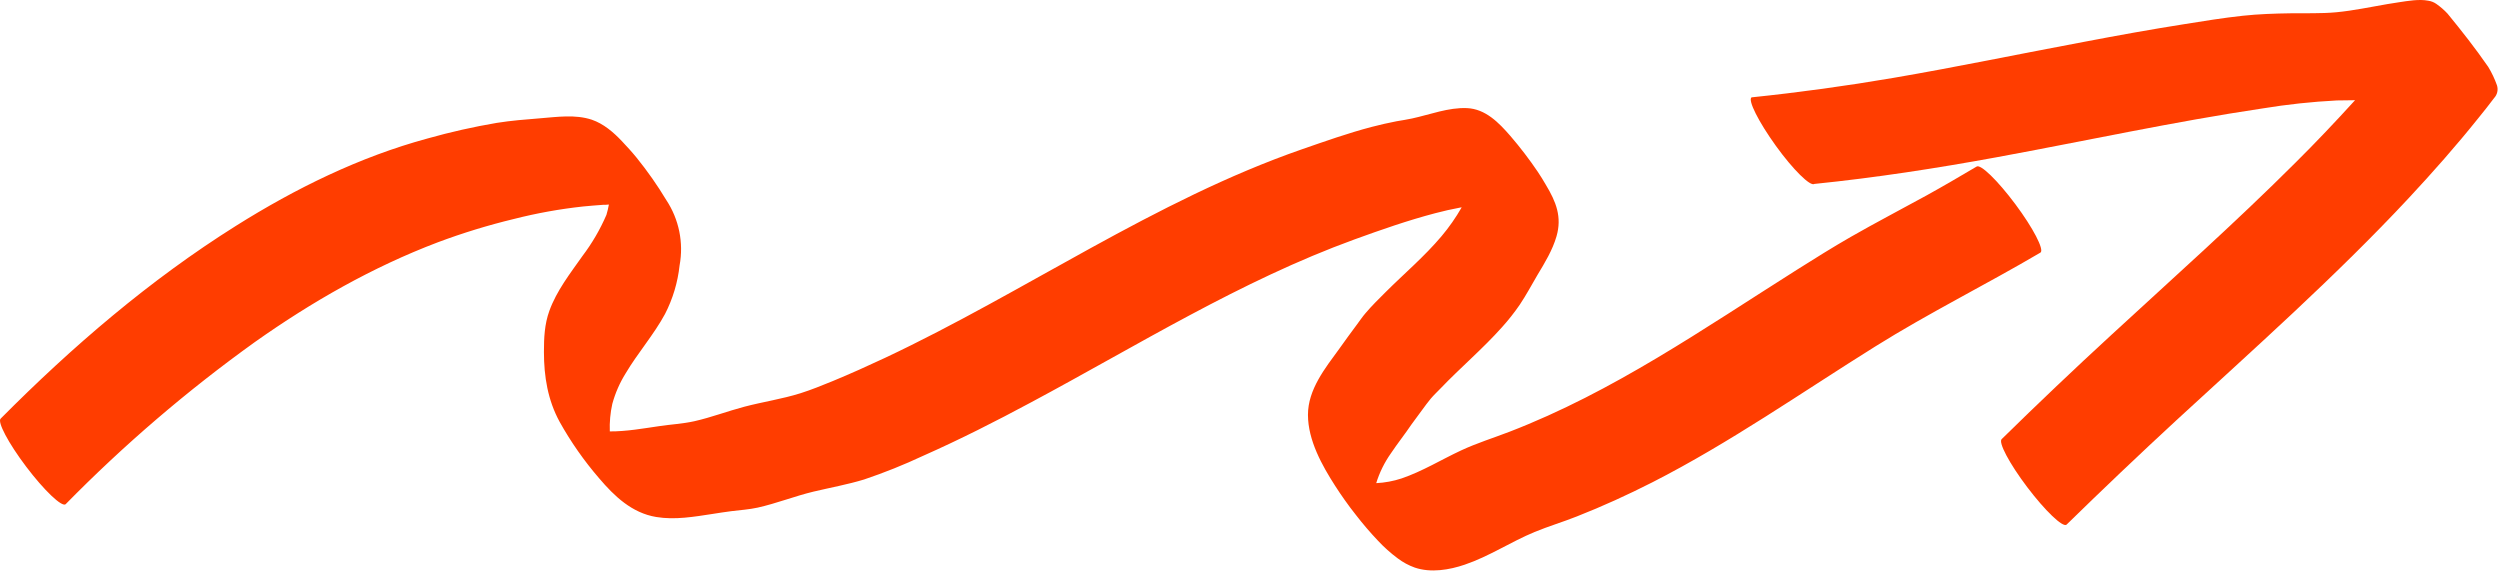
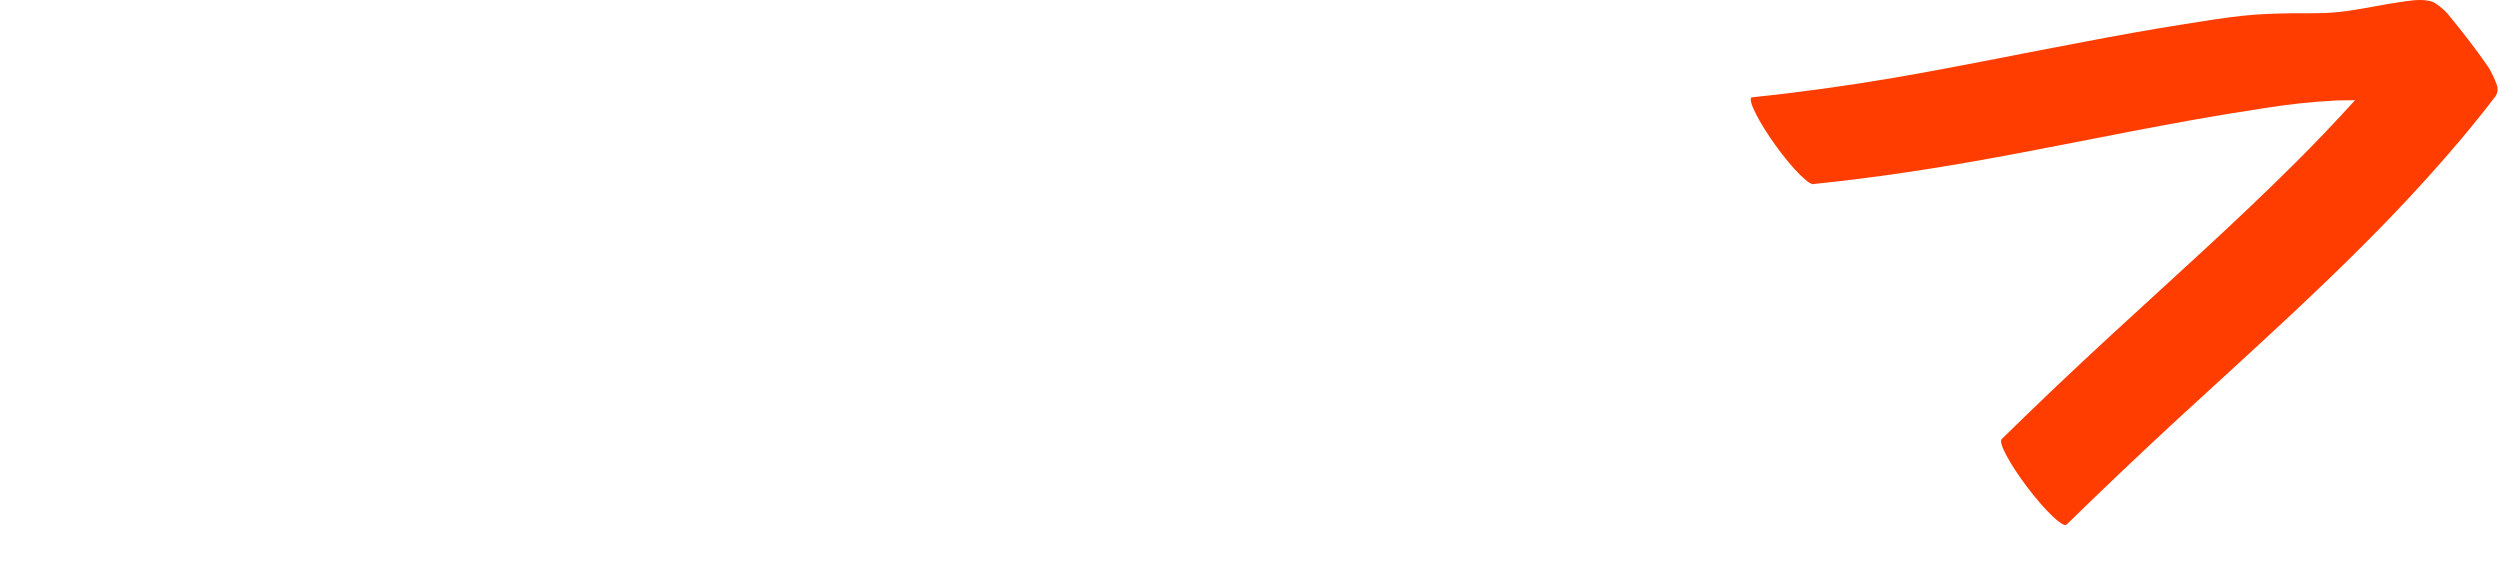
<svg xmlns="http://www.w3.org/2000/svg" width="704" height="161" viewBox="0 0 704 161" fill="none">
-   <path d="M556.602 46.915C551.942 49.665 547.292 52.395 542.552 55.015C535.432 58.935 528.202 62.685 521.152 66.725C516.032 69.665 511.012 72.815 506.012 75.965C479.742 92.555 454.252 110.345 425.062 121.585C420.522 123.335 415.832 124.785 411.412 126.855C405.822 129.465 400.532 132.735 394.662 134.735C392.357 135.49 389.963 135.933 387.542 136.055C388.474 133.043 389.878 130.198 391.702 127.625C393.552 124.855 395.632 122.255 397.492 119.495C398.492 118.105 399.492 116.765 400.492 115.415C401.292 114.355 402.062 113.245 402.922 112.235C403.782 111.225 404.772 110.305 405.702 109.335C411.312 103.475 417.542 98.215 422.952 92.155C424.756 90.158 426.426 88.043 427.952 85.825C429.772 83.115 431.312 80.215 432.952 77.425C435.032 73.985 437.192 70.425 438.312 66.555C439.892 61.095 438.202 56.835 435.312 52.045C434.582 50.795 433.852 49.575 433.042 48.385C430.666 44.872 428.088 41.5 425.322 38.285C422.092 34.565 418.321 30.665 413.091 30.445C407.861 30.225 402.712 32.265 397.622 33.365C396.192 33.685 394.732 33.885 393.282 34.145C390.932 34.585 388.592 35.145 386.282 35.735C379.612 37.485 373.101 39.795 366.581 42.055C325.061 56.505 288.832 82.125 249.262 100.755C244.382 103.045 239.482 105.255 234.492 107.315C231.492 108.535 228.492 109.765 225.422 110.735C220.242 112.365 214.842 113.155 209.602 114.535C204.872 115.785 200.302 117.535 195.532 118.615C192.262 119.345 188.922 119.505 185.612 120.005C181.302 120.625 176.422 121.515 171.722 121.485C171.626 118.886 171.861 116.285 172.422 113.745C173.248 110.715 174.511 107.821 176.172 105.155C179.592 99.385 184.072 94.325 187.272 88.415C189.467 84.146 190.857 79.508 191.372 74.735C192.552 68.352 191.211 61.76 187.632 56.345C185.128 52.183 182.338 48.2 179.282 44.425C177.952 42.785 176.521 41.235 175.081 39.705C172.711 37.205 169.962 34.845 166.642 33.705C161.992 32.175 156.942 32.925 152.172 33.305C148.062 33.635 143.962 33.955 139.882 34.605C133.325 35.719 126.833 37.181 120.432 38.985C101.242 44.185 83.192 53.075 66.432 63.605C42.192 78.825 20.332 97.605 0.212 117.855C-0.878 118.685 2.352 124.785 7.392 131.445C12.431 138.105 17.392 142.825 18.462 142.005C34.889 125.271 52.728 109.985 71.782 96.315C87.782 84.995 104.972 75.175 123.282 68.235C130.285 65.612 137.441 63.418 144.712 61.665C151.117 60.034 157.63 58.858 164.202 58.145C166.082 57.945 167.972 57.825 169.852 57.675C170.392 57.675 170.932 57.675 171.462 57.595C171.288 58.578 171.058 59.55 170.772 60.505C168.997 64.623 166.73 68.511 164.022 72.085C160.572 76.985 156.742 81.865 154.692 87.555C153.332 91.325 153.172 95.145 153.172 99.095C153.172 106.035 154.252 112.665 157.602 118.805C160.753 124.455 164.473 129.769 168.702 134.665C173.042 139.775 177.972 144.455 184.782 145.585C190.062 146.465 195.492 145.515 200.712 144.715C202.452 144.455 204.192 144.155 205.942 143.945C208.432 143.635 210.942 143.475 213.362 142.945C218.682 141.755 223.762 139.725 229.062 138.445C233.812 137.315 238.672 136.445 243.352 135.015C248.999 133.113 254.535 130.893 259.932 128.365C270.292 123.775 280.402 118.645 290.382 113.285C320.312 97.285 349.382 79.075 381.442 67.415C388.912 64.705 396.442 62.065 404.172 60.035C406.452 59.435 408.761 58.905 411.081 58.475L411.612 58.385C409.967 61.27 408.062 63.998 405.922 66.535C401.122 72.225 395.442 77.025 390.182 82.265C388.282 84.155 386.292 86.115 384.562 88.155C383.682 89.155 382.932 90.305 382.122 91.375C380.432 93.605 378.822 95.885 377.192 98.145C373.192 103.645 368.312 109.655 368.322 116.835C368.332 124.015 372.322 131.125 375.992 136.835C376.852 138.155 377.712 139.465 378.632 140.745C379.632 142.205 380.752 143.635 381.852 145.045C383.787 147.547 385.846 149.95 388.022 152.245C389.728 154.08 391.599 155.754 393.612 157.245C395.072 158.346 396.69 159.219 398.412 159.835C402.922 161.365 408.112 160.495 412.482 159.005C419.352 156.675 425.482 152.565 432.132 149.815C436.042 148.195 440.132 146.985 444.042 145.425C451.292 142.575 458.372 139.345 465.312 135.815C487.152 124.675 507.312 110.535 528.062 97.575C543.202 88.105 559.222 80.175 574.612 71.115C575.692 70.305 572.532 64.215 567.542 57.525C562.552 50.835 557.702 46.105 556.602 46.915Z" fill="#FF3D00" />
  <path d="M683.813 0.205C681.233 -0.325 677.813 0.305 675.813 0.595C674.623 0.765 673.523 0.945 672.333 1.145C667.533 1.955 662.753 2.995 657.893 3.455C653.603 3.855 649.193 3.675 644.893 3.745C640.593 3.815 636.013 3.955 631.593 4.435C626.093 5.025 620.593 5.925 615.153 6.795C605.693 8.285 596.243 9.995 586.813 11.795C568.913 15.135 551.103 18.865 533.153 21.935C519.906 24.202 506.599 26.029 493.233 27.415C492.133 28.205 495.233 34.335 500.083 41.065C504.933 47.795 509.813 52.585 510.923 51.795C528.153 50.045 545.223 47.405 562.243 44.285C587.243 39.695 612.013 34.285 637.133 30.535C644.062 29.395 651.05 28.644 658.063 28.285C659.773 28.225 661.473 28.285 663.183 28.215C657.723 34.215 652.183 40.075 646.413 45.795C629.653 62.525 611.963 78.275 594.553 94.315C584.119 103.909 573.836 113.679 563.703 123.625C562.613 124.445 565.813 130.505 570.853 137.165C575.893 143.825 580.853 148.575 581.923 147.755C592.076 137.829 602.366 128.049 612.793 118.415C634.993 97.975 657.593 77.945 678.213 55.875C685.053 48.545 691.683 41.025 697.953 33.195C699.433 31.355 700.953 29.485 702.353 27.595C702.791 27.123 703.095 26.542 703.234 25.913C703.373 25.283 703.342 24.628 703.143 24.015C702.506 22.212 701.685 20.48 700.693 18.845C697.123 13.675 693.243 8.735 689.233 3.845C688.286 2.826 687.233 1.911 686.093 1.115C685.416 0.635 684.634 0.323 683.813 0.205Z" fill="#FF3D00" />
</svg>